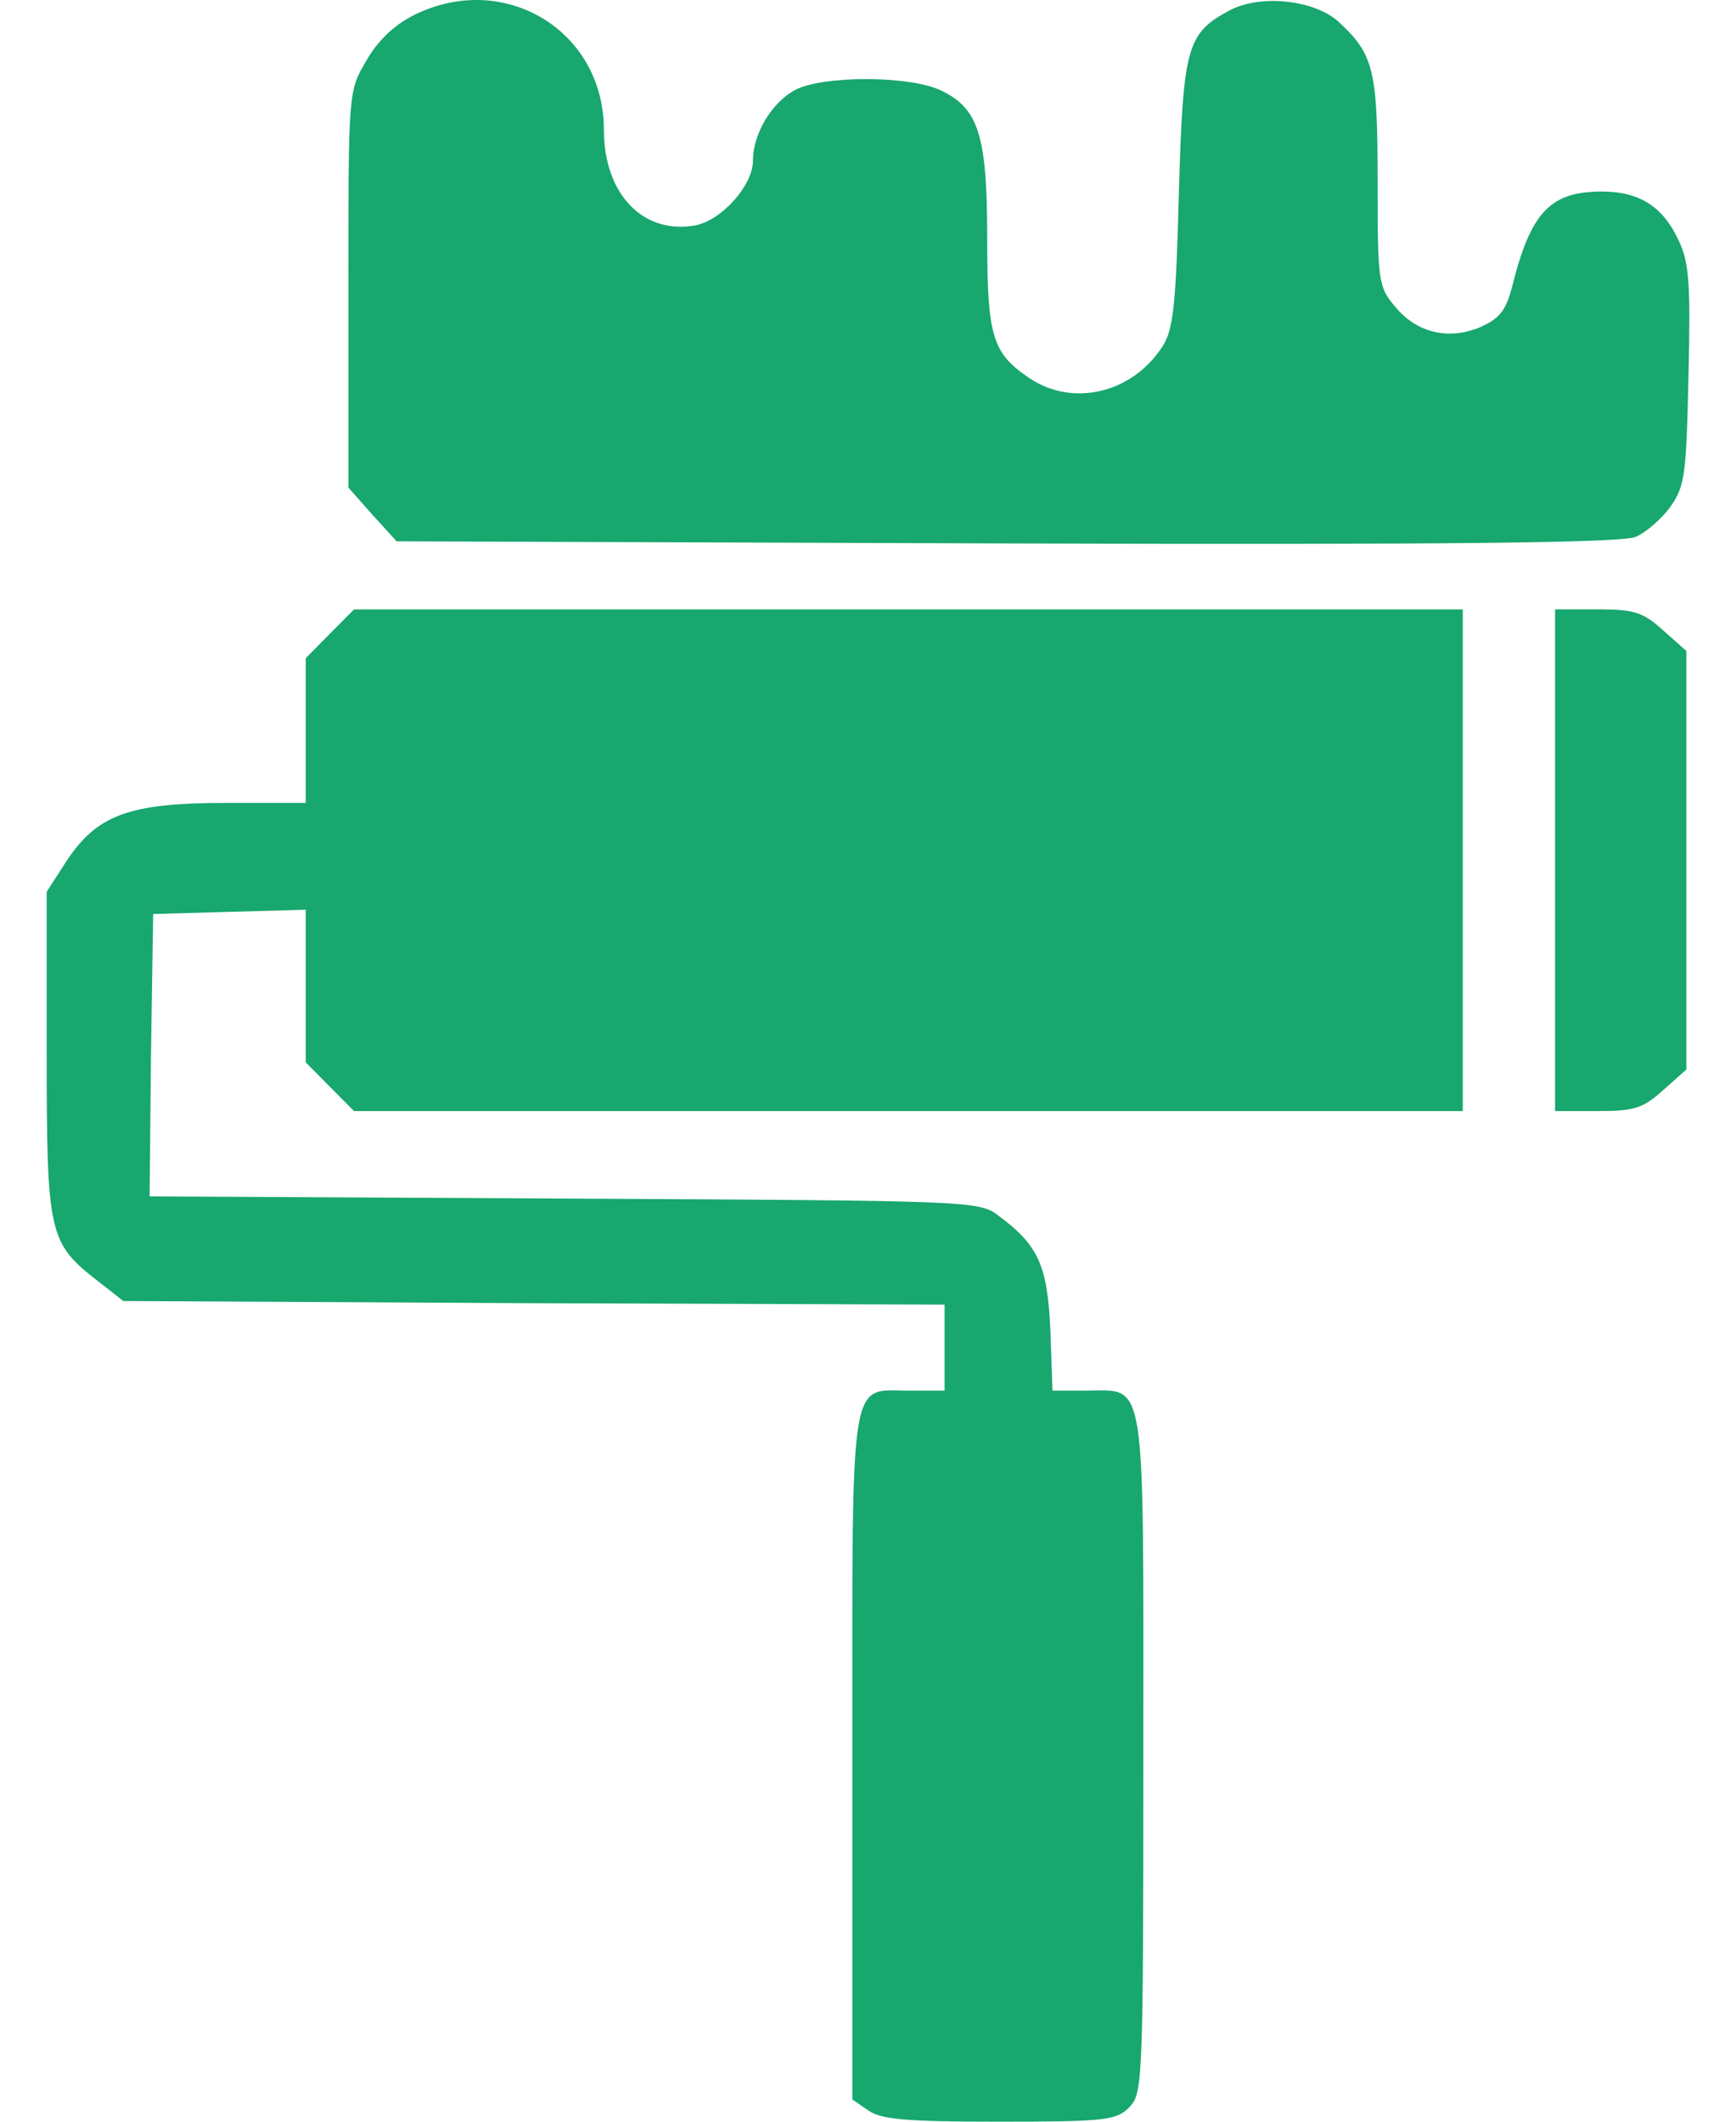
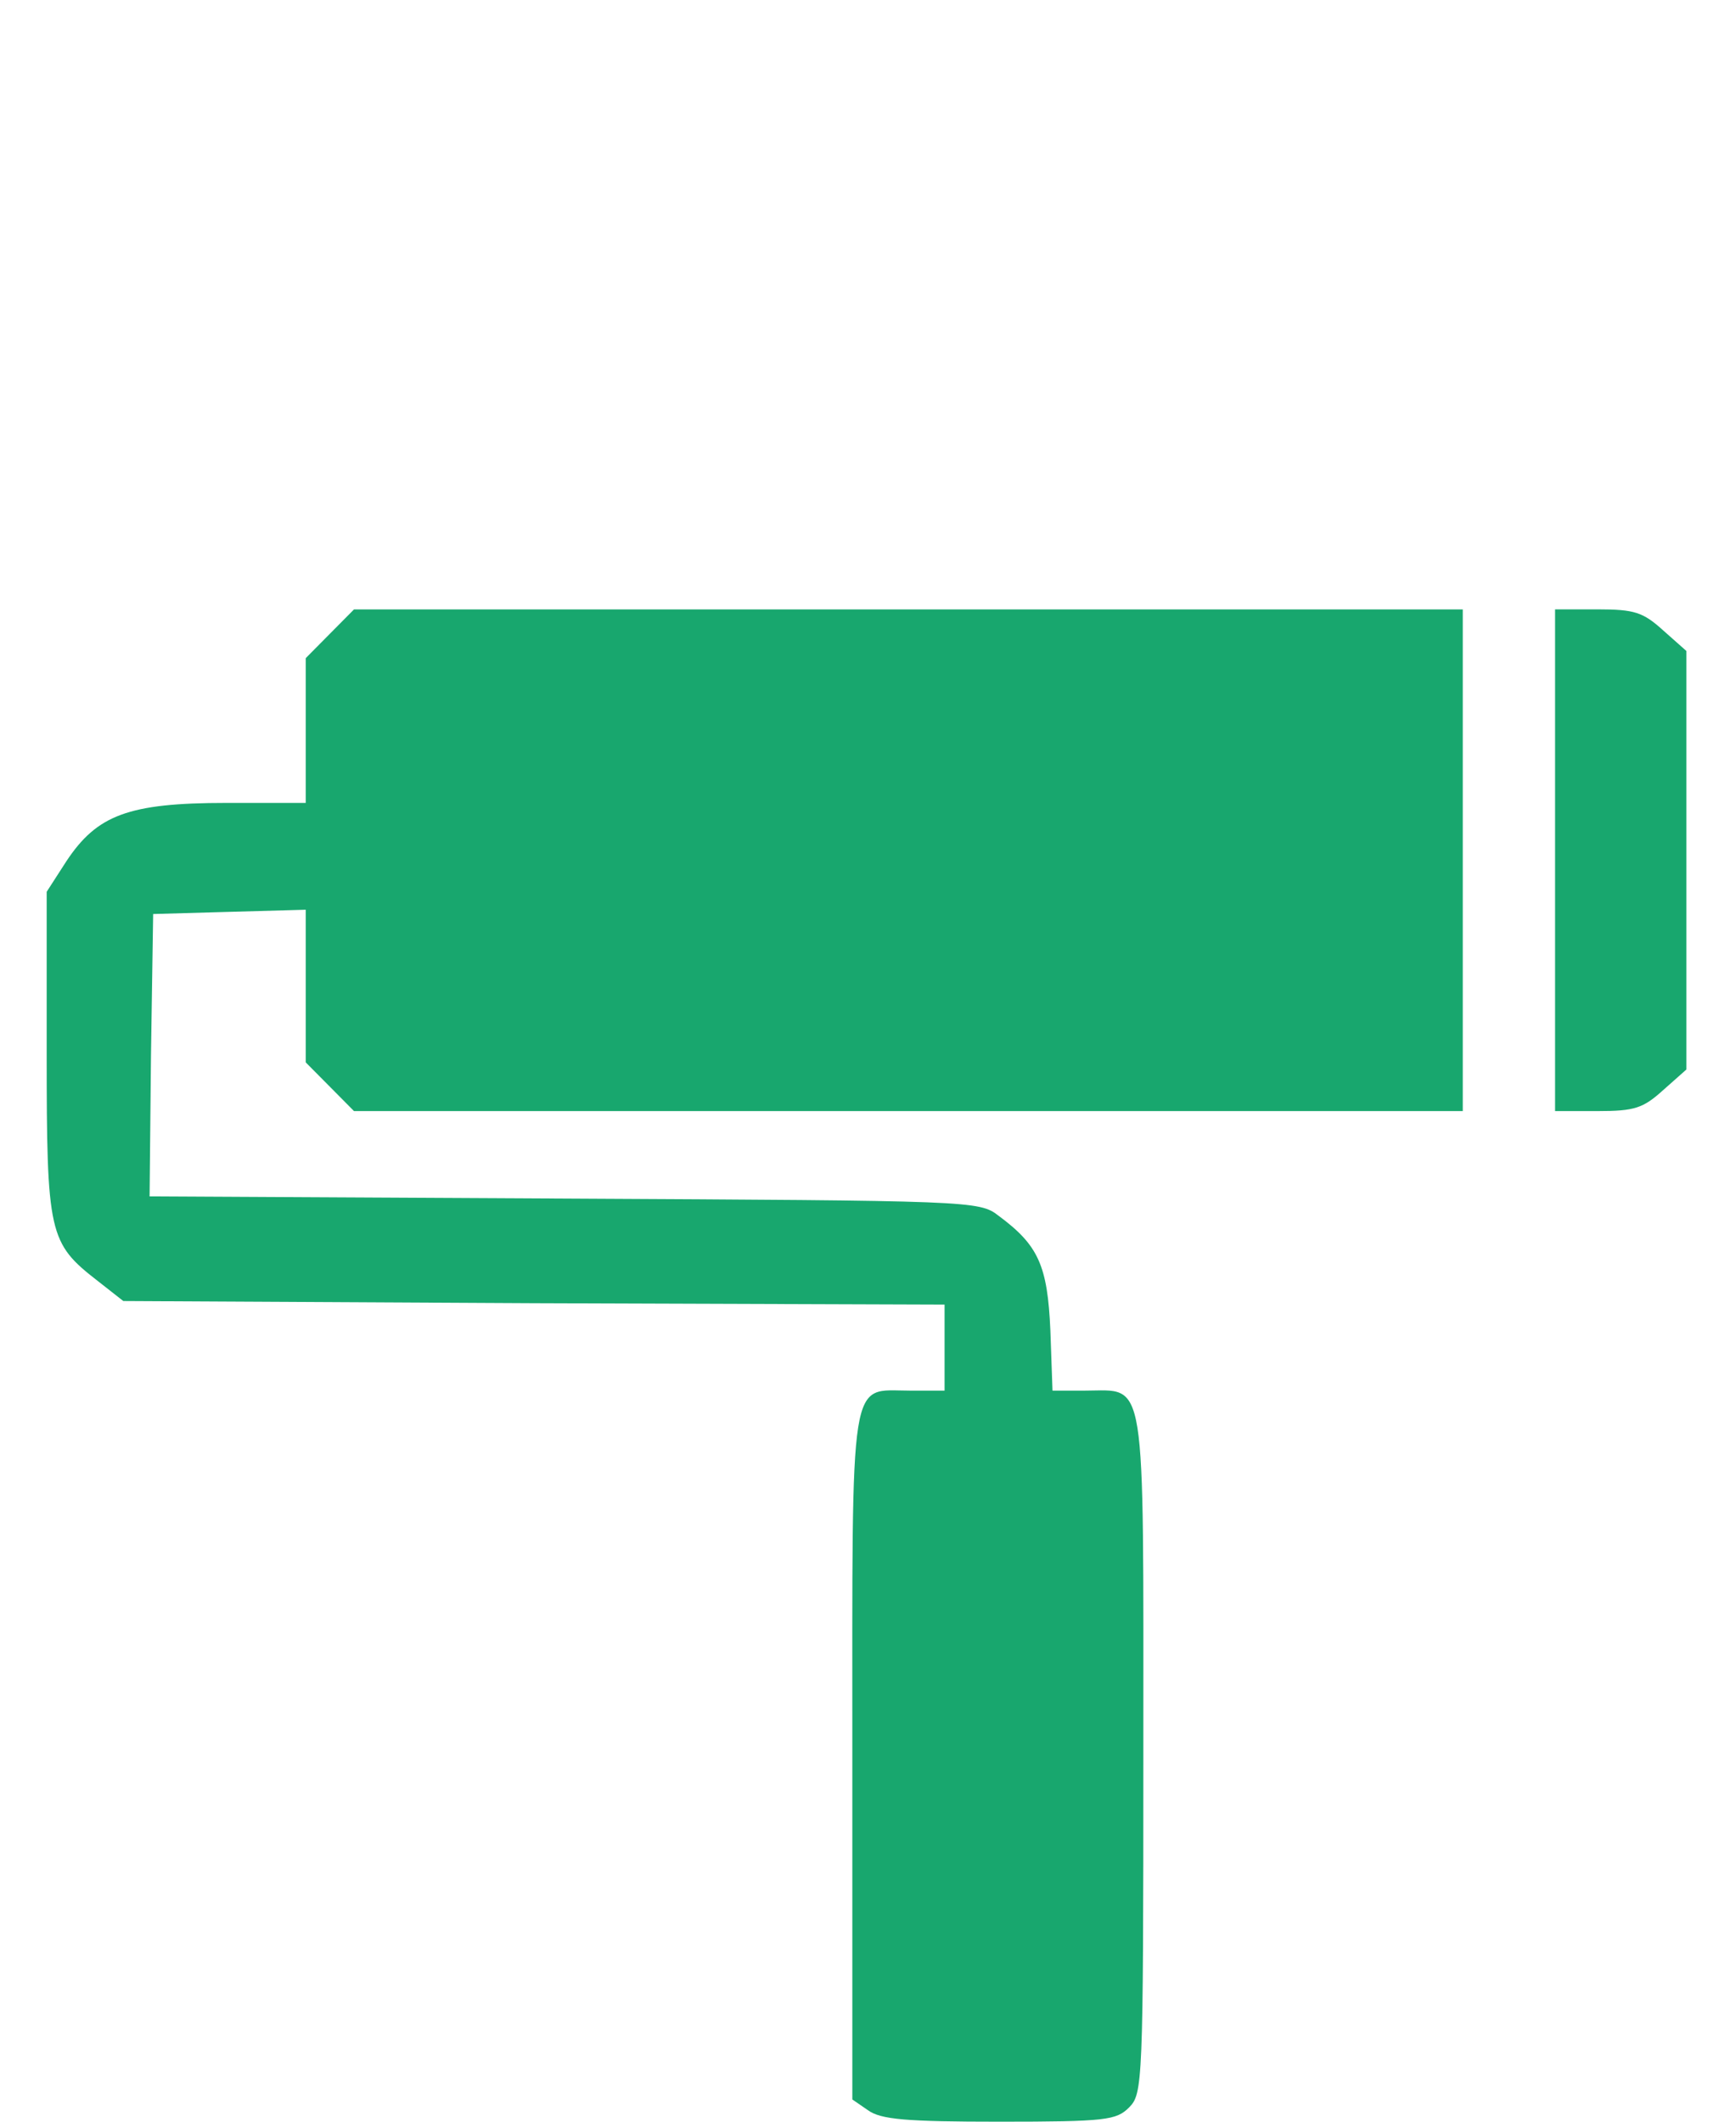
<svg xmlns="http://www.w3.org/2000/svg" width="36" height="44" viewBox="0 0 36 44" fill="none">
-   <path d="M8.578 0.316C8.166 0.524 7.827 0.851 7.592 1.267C7.224 1.891 7.224 1.891 7.224 6.009V10.111L7.724 10.676L8.225 11.226L20.869 11.27C30.128 11.3 33.602 11.255 33.911 11.137C34.132 11.047 34.47 10.75 34.647 10.498C34.941 10.081 34.971 9.829 35.015 7.777C35.059 5.875 35.03 5.444 34.809 4.983C34.485 4.285 33.999 3.972 33.219 3.972C32.159 3.972 31.747 4.389 31.364 5.92C31.232 6.44 31.099 6.603 30.702 6.782C30.04 7.064 29.377 6.9 28.936 6.365C28.582 5.949 28.568 5.845 28.568 3.779C28.568 1.475 28.494 1.133 27.773 0.465C27.287 0.004 26.154 -0.13 25.506 0.212C24.608 0.688 24.534 0.97 24.446 4.017C24.387 6.351 24.328 6.841 24.108 7.183C23.474 8.164 22.238 8.446 21.34 7.837C20.575 7.317 20.472 6.975 20.472 4.939C20.472 2.813 20.295 2.248 19.515 1.877C18.867 1.564 17.071 1.564 16.497 1.862C16.012 2.114 15.614 2.768 15.614 3.333C15.614 3.839 14.981 4.552 14.436 4.671C13.347 4.879 12.523 4.032 12.523 2.694C12.523 0.628 10.447 -0.62 8.578 0.316Z" fill="#18A76E" />
  <path d="M6.841 13.143L6.34 13.649V15.15V16.651H4.692C2.66 16.651 2.013 16.904 1.38 17.855L0.968 18.494V21.838C0.968 25.599 1.012 25.777 2.027 26.565L2.557 26.981L11.08 27.026L19.588 27.055V27.947V28.839H18.867C17.601 28.839 17.675 28.349 17.675 36.42V43.539L17.999 43.762C18.264 43.955 18.794 44 20.722 44C22.93 44 23.151 43.97 23.416 43.703C23.695 43.42 23.71 43.212 23.71 36.375C23.71 28.378 23.784 28.839 22.503 28.839H21.826L21.782 27.591C21.723 26.238 21.531 25.822 20.707 25.212C20.31 24.9 20.133 24.9 11.698 24.856L3.102 24.811L3.131 21.883L3.176 18.955L4.765 18.91L6.34 18.866V20.456V22.032L6.841 22.537L7.341 23.042H18.838H30.334V17.84V12.638H18.838H7.341L6.841 13.143Z" fill="#18A76E" />
  <path d="M32.248 17.84V23.042H33.131C33.896 23.042 34.073 22.983 34.485 22.611L34.971 22.18V17.84V13.5L34.485 13.069C34.073 12.697 33.896 12.637 33.131 12.637H32.248V17.84Z" fill="#18A76E" />
</svg>